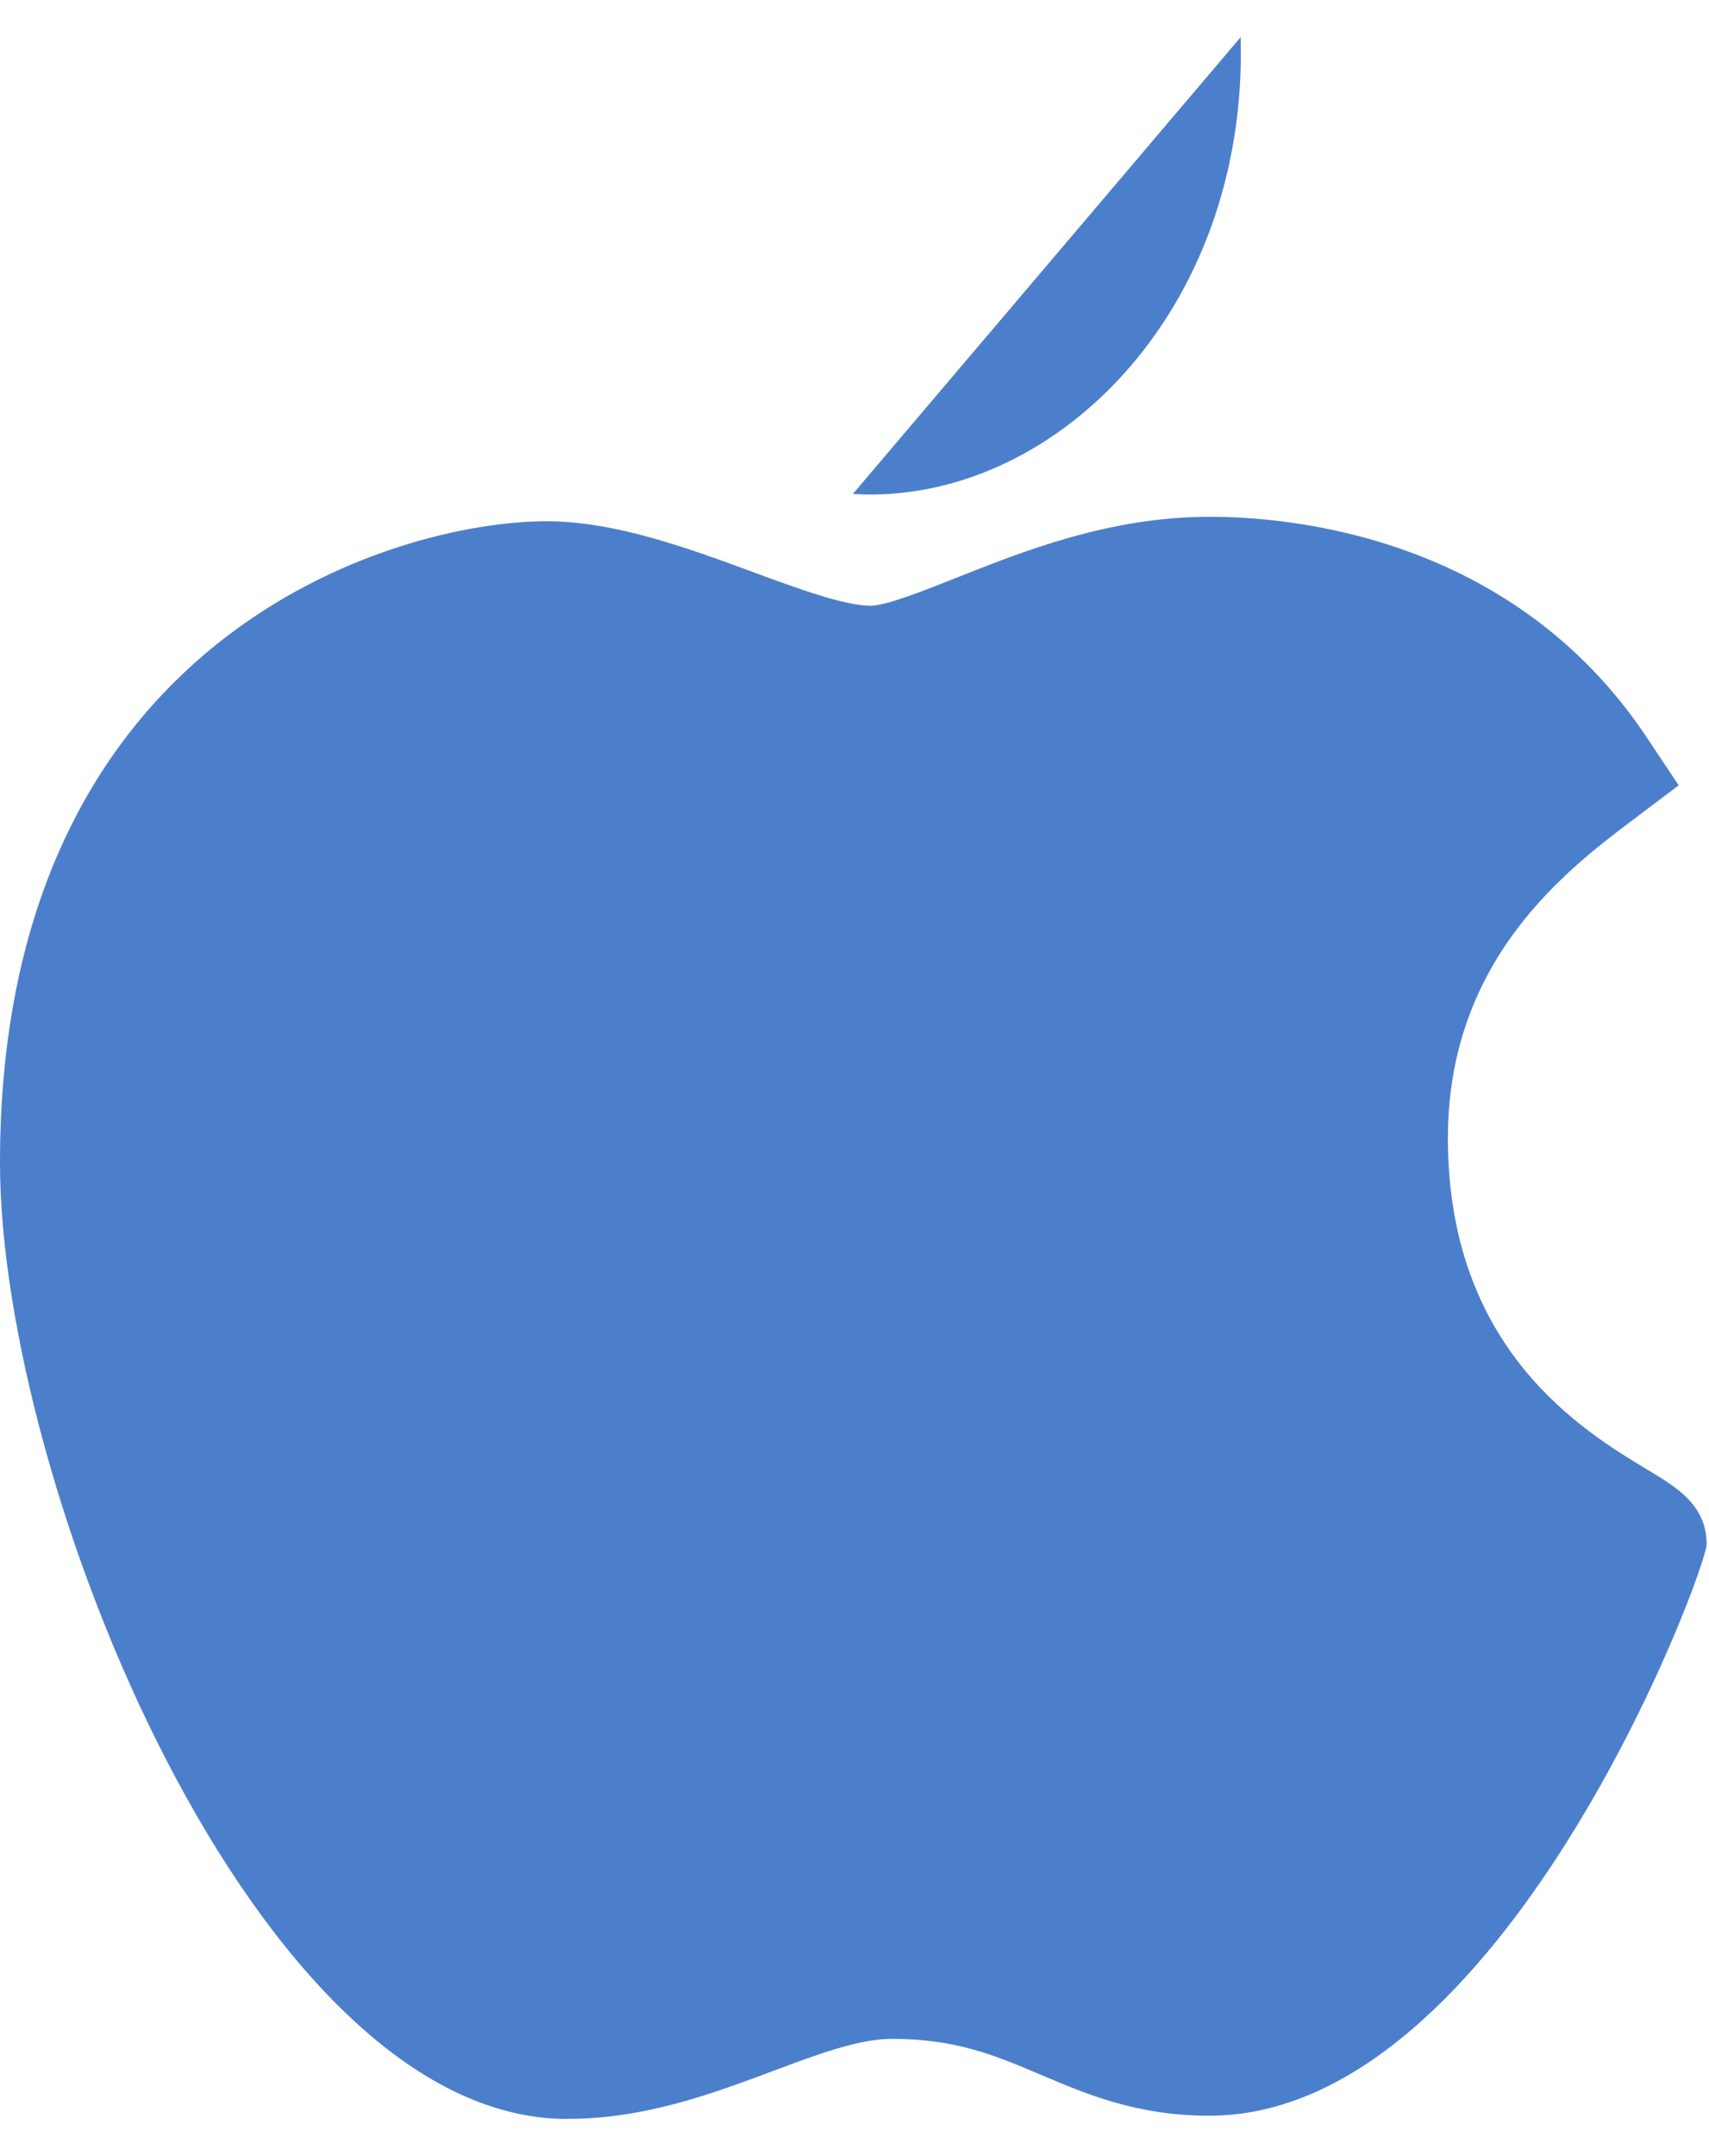
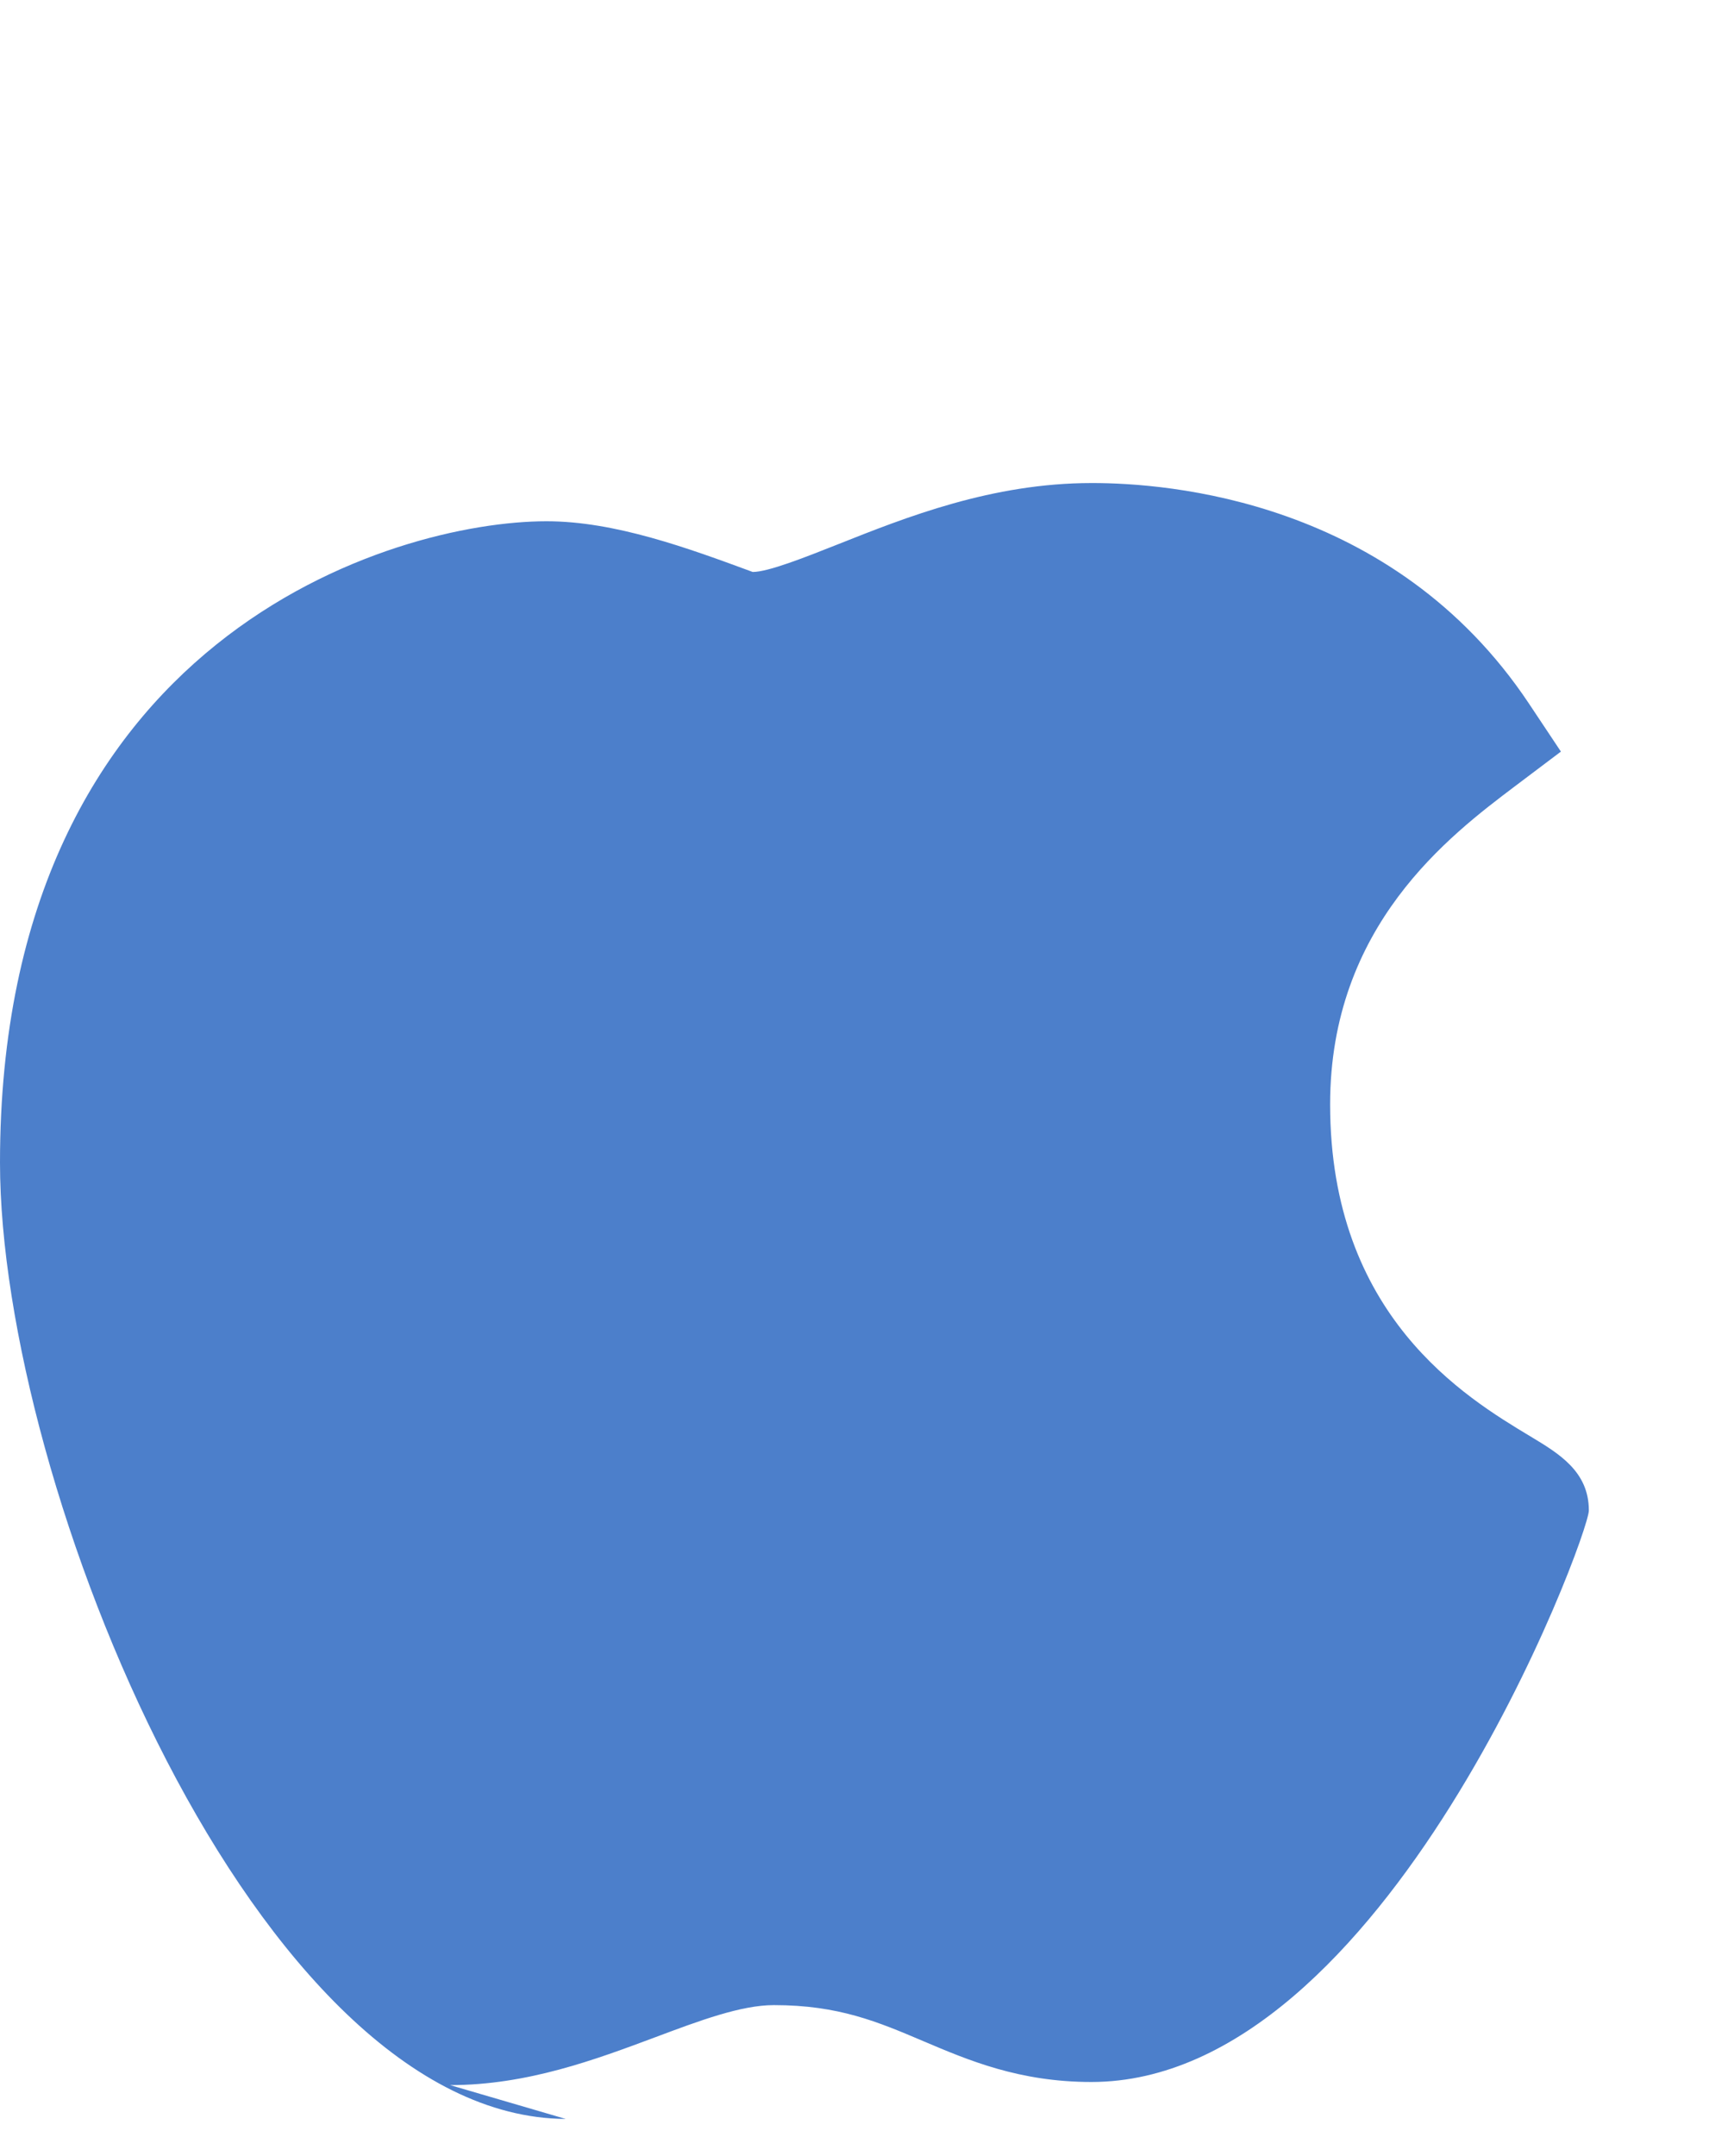
<svg xmlns="http://www.w3.org/2000/svg" id="SVGDoc" width="23" height="29" version="1.1" viewBox="0 0 23 29">
  <defs />
  <desc>Generated with Avocode.</desc>
  <g>
    <g>
      <title>apple</title>
      <g>
        <title>Path 17411</title>
-         <path d="M7.614,28.5c-4.167,-0.024 -7.614,-8.531 -7.614,-12.863c0,-7.077 5.309,-8.626 7.355,-8.626c0.922,0 1.907,0.362 2.775,0.682c0.607,0.224 1.235,0.454 1.585,0.454c0.209,0 0.702,-0.196 1.137,-0.368c0.928,-0.369 2.082,-0.828 3.426,-0.828c0.002,0 0.006,0 0.008,0c1.004,0 4.047,0.22 5.877,2.968l0.429,0.644v0l-0.617,0.465c-0.881,0.665 -2.489,1.878 -2.489,4.28c0,2.845 1.821,3.94 2.696,4.466c0.386,0.232 0.786,0.472 0.786,0.996c0,0.342 -2.73,7.687 -6.695,7.687c-0.97,0 -1.656,-0.292 -2.261,-0.549c-0.612,-0.26 -1.14,-0.485 -2.012,-0.485c-0.442,0 -1.001,0.209 -1.593,0.431c-0.809,0.302 -1.725,0.645 -2.764,0.645z" fill="#4c7fcb" fill-opacity="1" />
+         <path d="M7.614,28.5c-4.167,-0.024 -7.614,-8.531 -7.614,-12.863c0,-7.077 5.309,-8.626 7.355,-8.626c0.922,0 1.907,0.362 2.775,0.682c0.209,0 0.702,-0.196 1.137,-0.368c0.928,-0.369 2.082,-0.828 3.426,-0.828c0.002,0 0.006,0 0.008,0c1.004,0 4.047,0.22 5.877,2.968l0.429,0.644v0l-0.617,0.465c-0.881,0.665 -2.489,1.878 -2.489,4.28c0,2.845 1.821,3.94 2.696,4.466c0.386,0.232 0.786,0.472 0.786,0.996c0,0.342 -2.73,7.687 -6.695,7.687c-0.97,0 -1.656,-0.292 -2.261,-0.549c-0.612,-0.26 -1.14,-0.485 -2.012,-0.485c-0.442,0 -1.001,0.209 -1.593,0.431c-0.809,0.302 -1.725,0.645 -2.764,0.645z" fill="#4c7fcb" fill-opacity="1" />
      </g>
      <g>
        <title>Path 17412</title>
-         <path d="M16.697,0.5c0.103,3.723 -2.559,6.306 -5.219,6.144" fill="#4c7fcb" fill-opacity="1" />
      </g>
    </g>
  </g>
</svg>